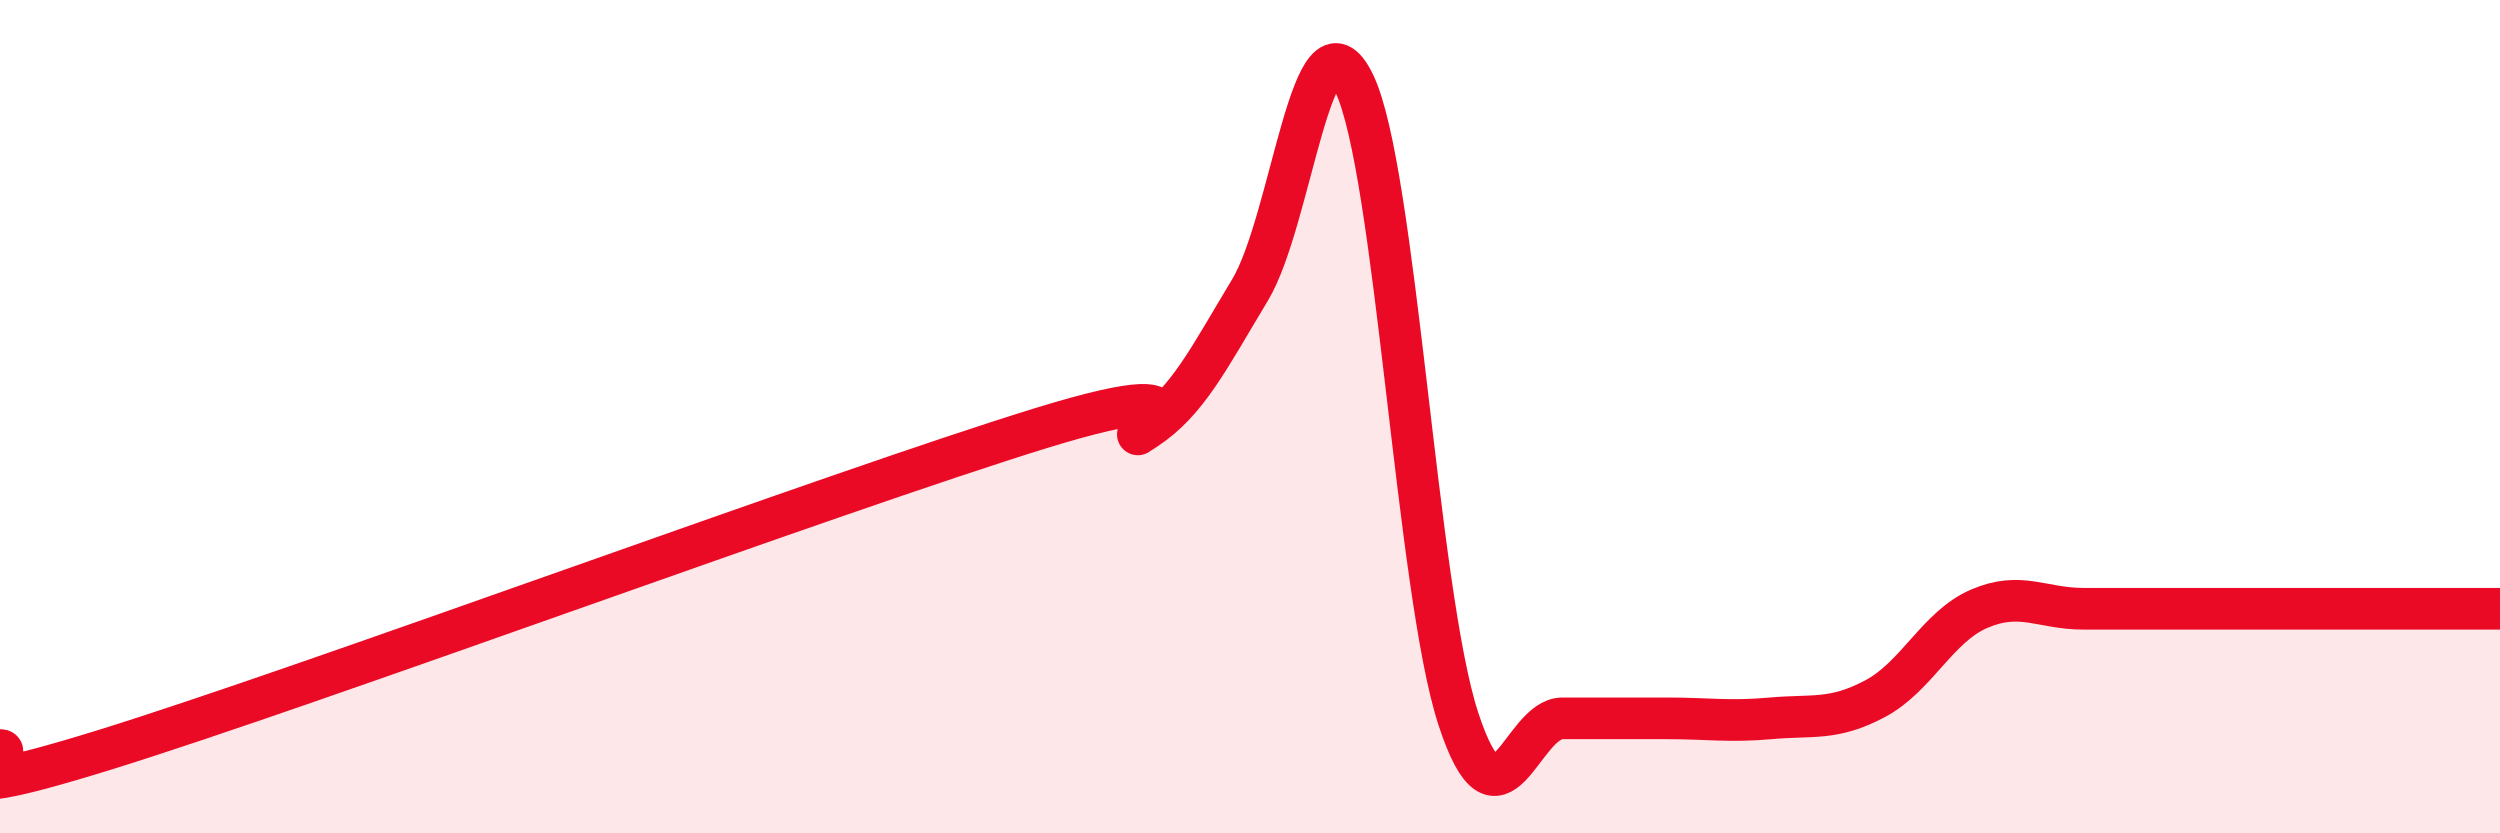
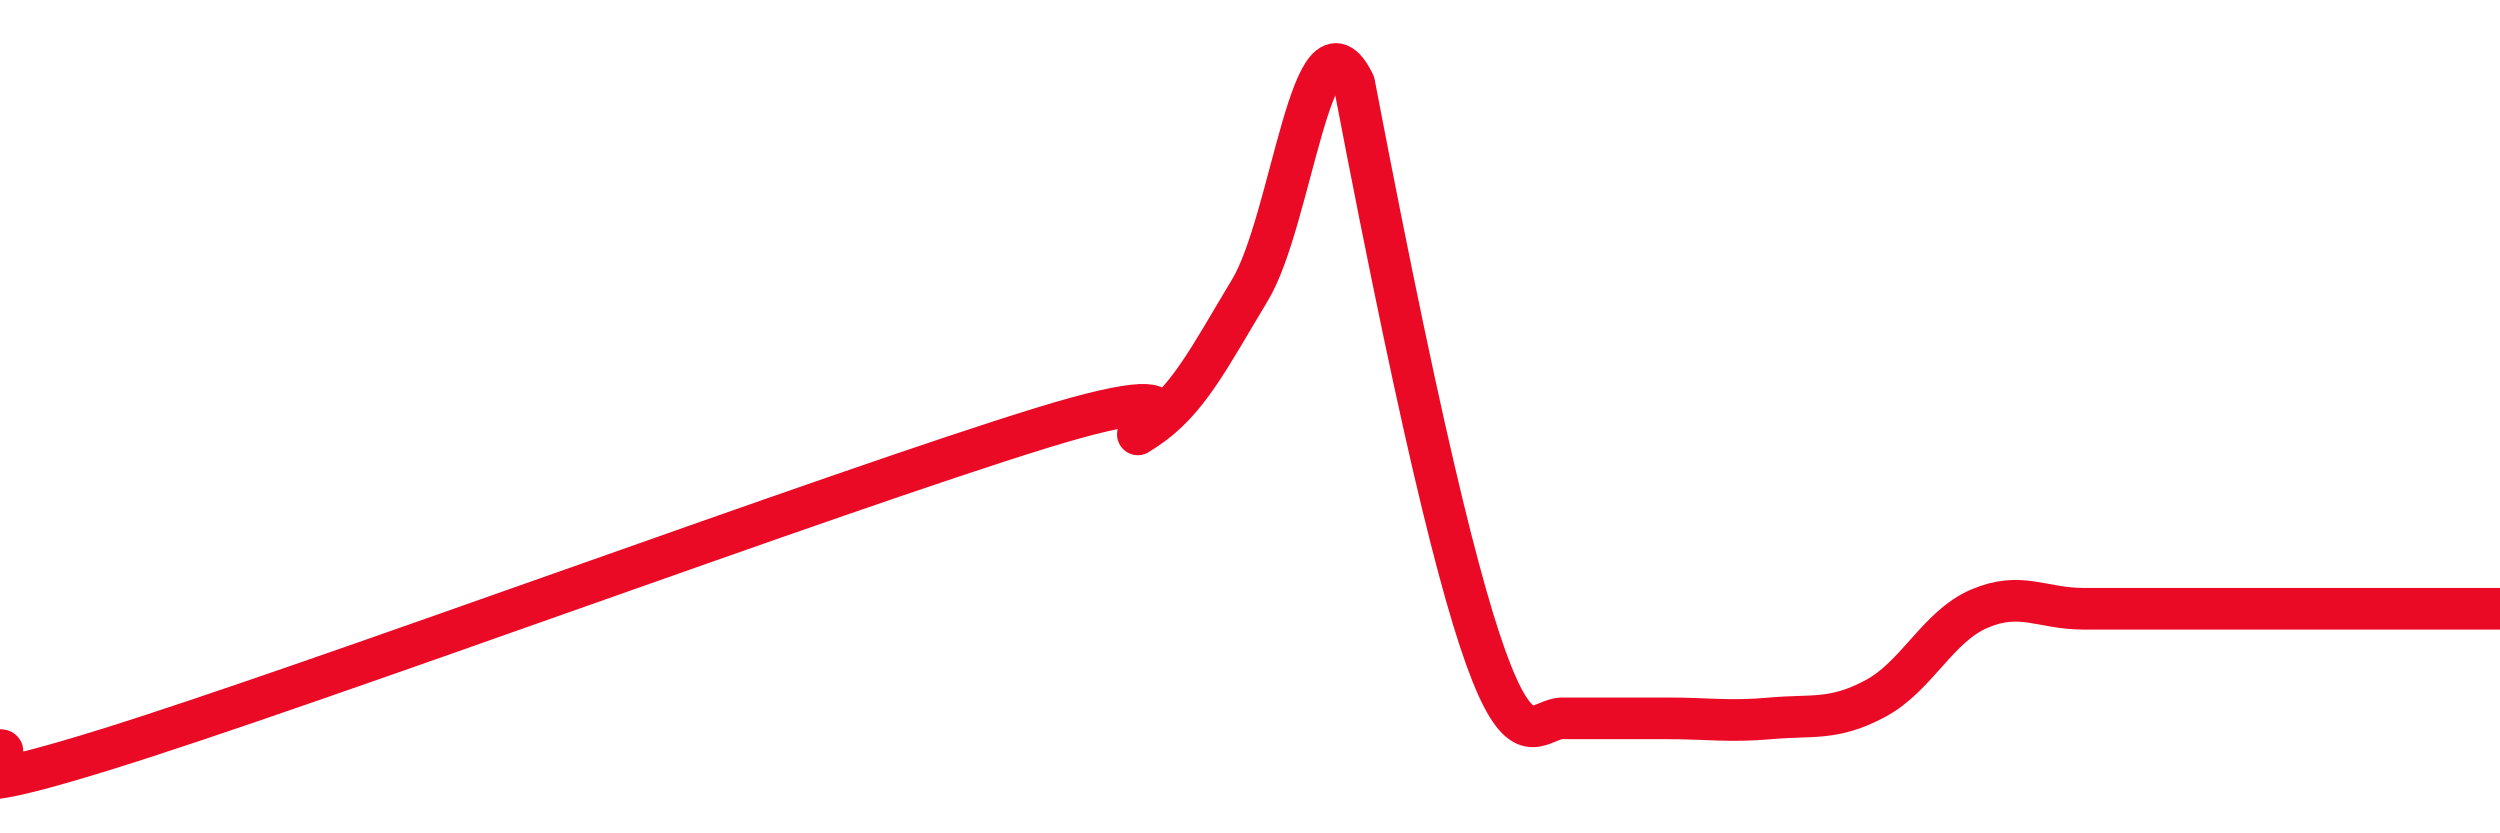
<svg xmlns="http://www.w3.org/2000/svg" width="60" height="20" viewBox="0 0 60 20">
-   <path d="M 0,18 C 0.5,18 -2.5,19.55 2.5,18 C 7.5,16.45 20,11.81 25,10.27 C 30,8.73 26.5,10.96 27.5,10.3 C 28.5,9.64 29,8.62 30,6.96 C 31,5.3 31.5,-0.06 32.5,2 C 33.5,4.06 34,14.2 35,17.25 C 36,20.3 36.5,17.24 37.5,17.24 C 38.5,17.24 39,17.24 40,17.24 C 41,17.24 41.5,17.33 42.5,17.24 C 43.5,17.15 44,17.3 45,16.77 C 46,16.24 46.5,15.04 47.5,14.61 C 48.5,14.18 49,14.61 50,14.61 C 51,14.61 51.5,14.61 52.5,14.61 C 53.5,14.61 53.5,14.61 55,14.61 C 56.5,14.61 59,14.61 60,14.61L60 20L0 20Z" fill="#EB0A25" opacity="0.1" stroke-linecap="round" stroke-linejoin="round" />
-   <path d="M 0,18 C 0.5,18 -2.5,19.55 2.5,18 C 7.5,16.45 20,11.81 25,10.27 C 30,8.73 26.5,10.96 27.5,10.3 C 28.5,9.64 29,8.62 30,6.96 C 31,5.3 31.5,-0.06 32.5,2 C 33.5,4.06 34,14.2 35,17.25 C 36,20.3 36.5,17.24 37.5,17.24 C 38.5,17.24 39,17.24 40,17.24 C 41,17.24 41.5,17.33 42.5,17.24 C 43.5,17.15 44,17.3 45,16.77 C 46,16.24 46.5,15.04 47.5,14.61 C 48.5,14.18 49,14.61 50,14.61 C 51,14.61 51.5,14.61 52.5,14.61 C 53.5,14.61 53.5,14.61 55,14.61 C 56.5,14.61 59,14.61 60,14.61" stroke="#EB0A25" stroke-width="1" fill="none" stroke-linecap="round" stroke-linejoin="round" />
+   <path d="M 0,18 C 0.5,18 -2.5,19.55 2.5,18 C 7.5,16.45 20,11.81 25,10.27 C 30,8.73 26.5,10.96 27.5,10.3 C 28.5,9.64 29,8.62 30,6.96 C 31,5.3 31.5,-0.06 32.5,2 C 36,20.3 36.5,17.24 37.5,17.24 C 38.5,17.24 39,17.24 40,17.24 C 41,17.24 41.5,17.33 42.5,17.24 C 43.5,17.15 44,17.3 45,16.77 C 46,16.24 46.5,15.04 47.5,14.61 C 48.5,14.18 49,14.61 50,14.61 C 51,14.61 51.5,14.61 52.5,14.61 C 53.5,14.61 53.5,14.61 55,14.61 C 56.5,14.61 59,14.61 60,14.61" stroke="#EB0A25" stroke-width="1" fill="none" stroke-linecap="round" stroke-linejoin="round" />
</svg>